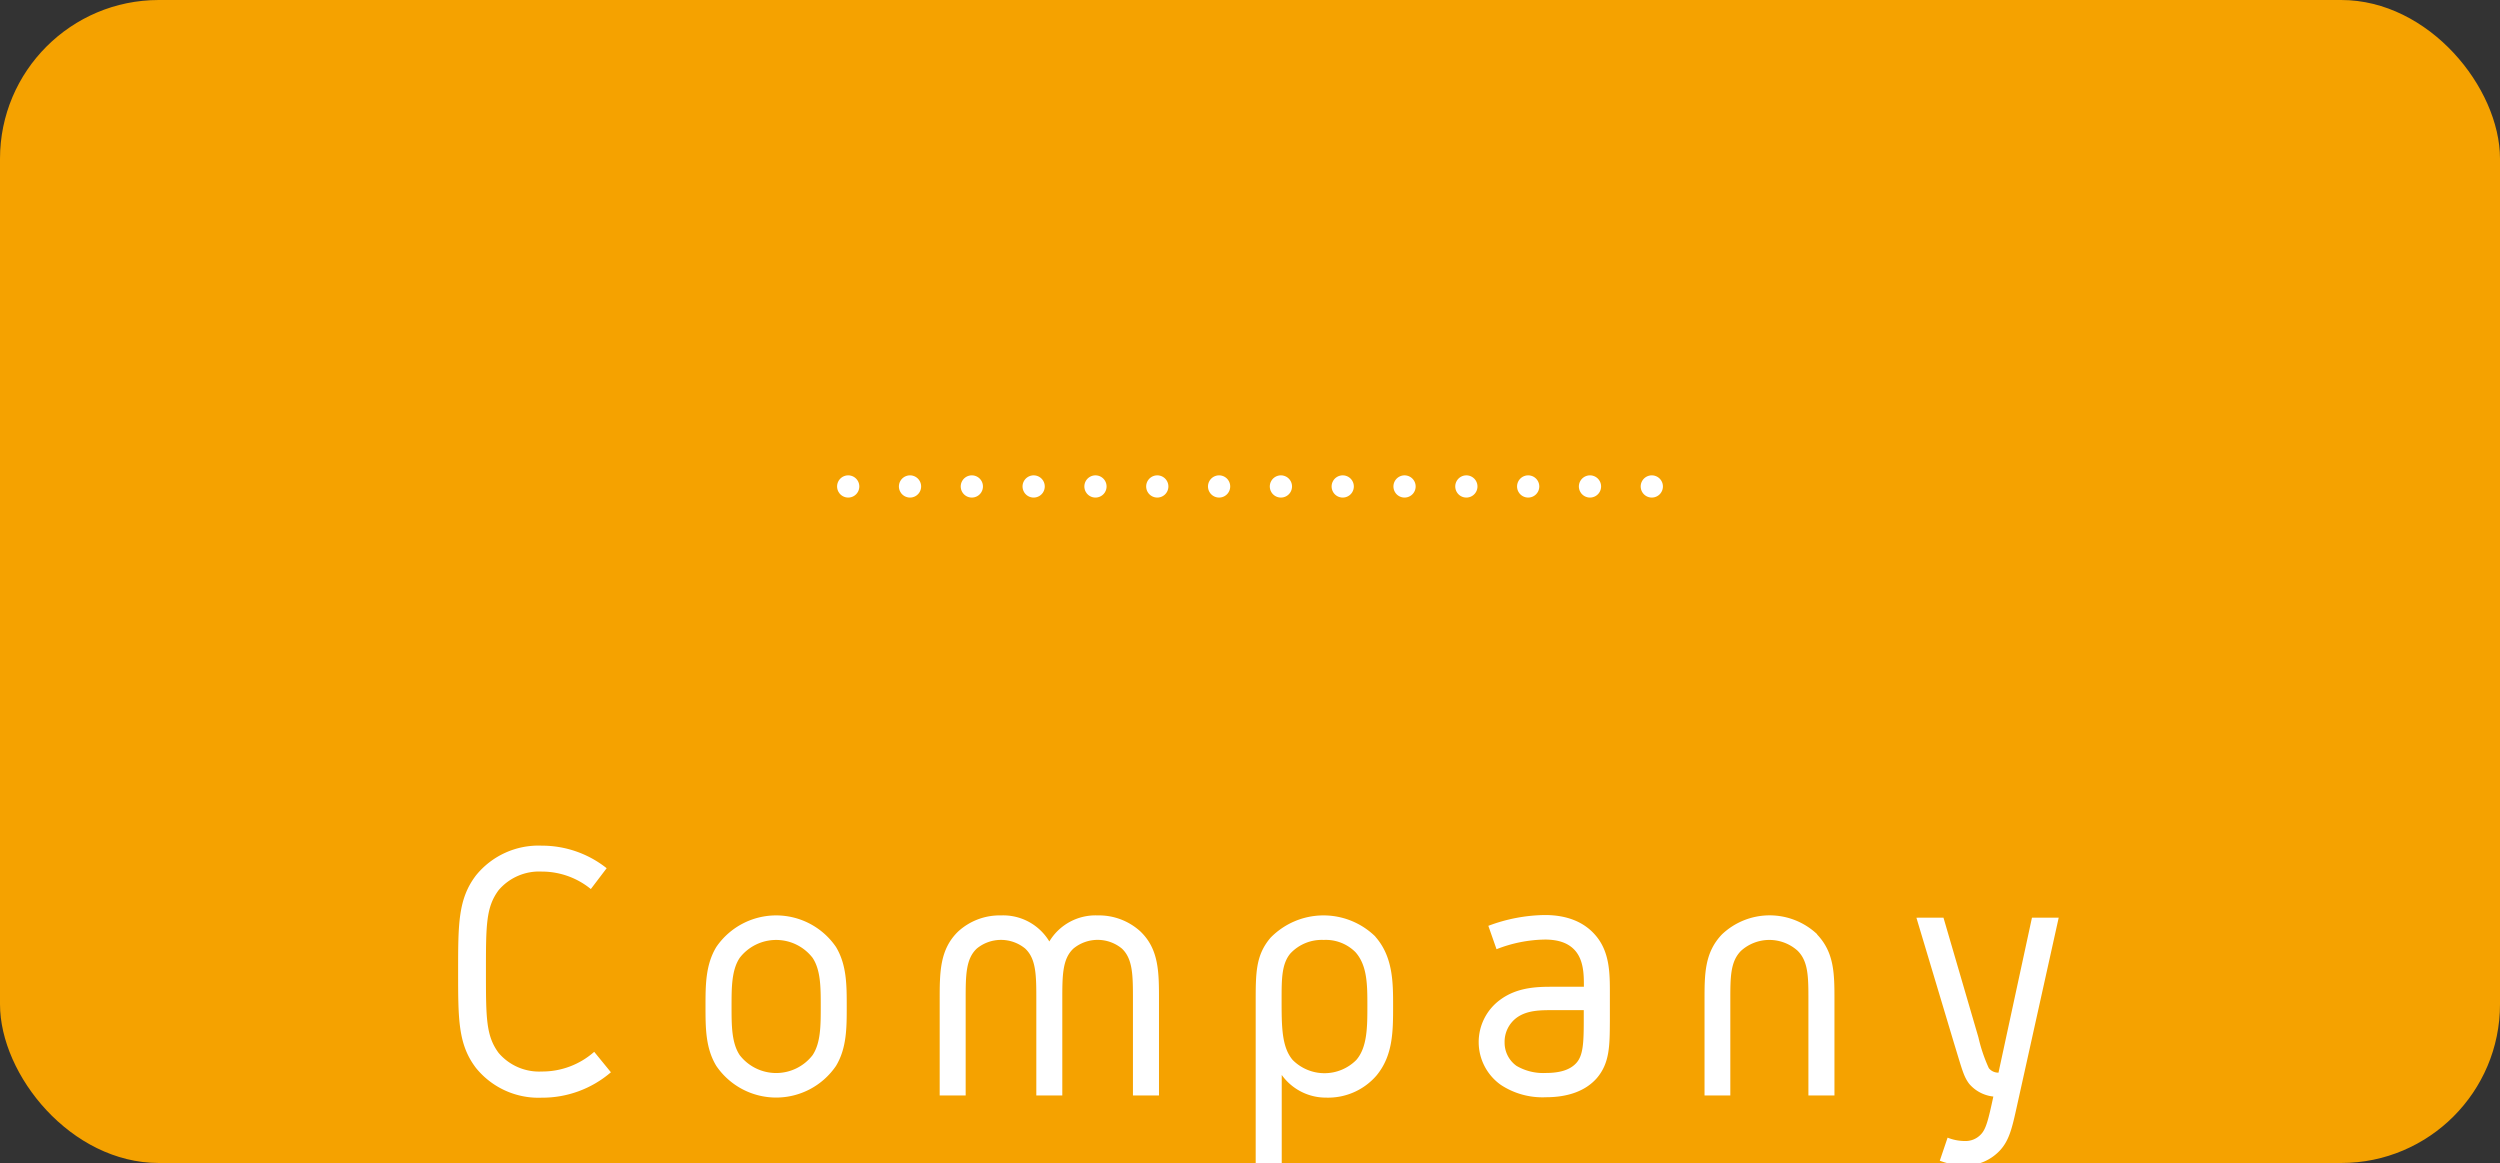
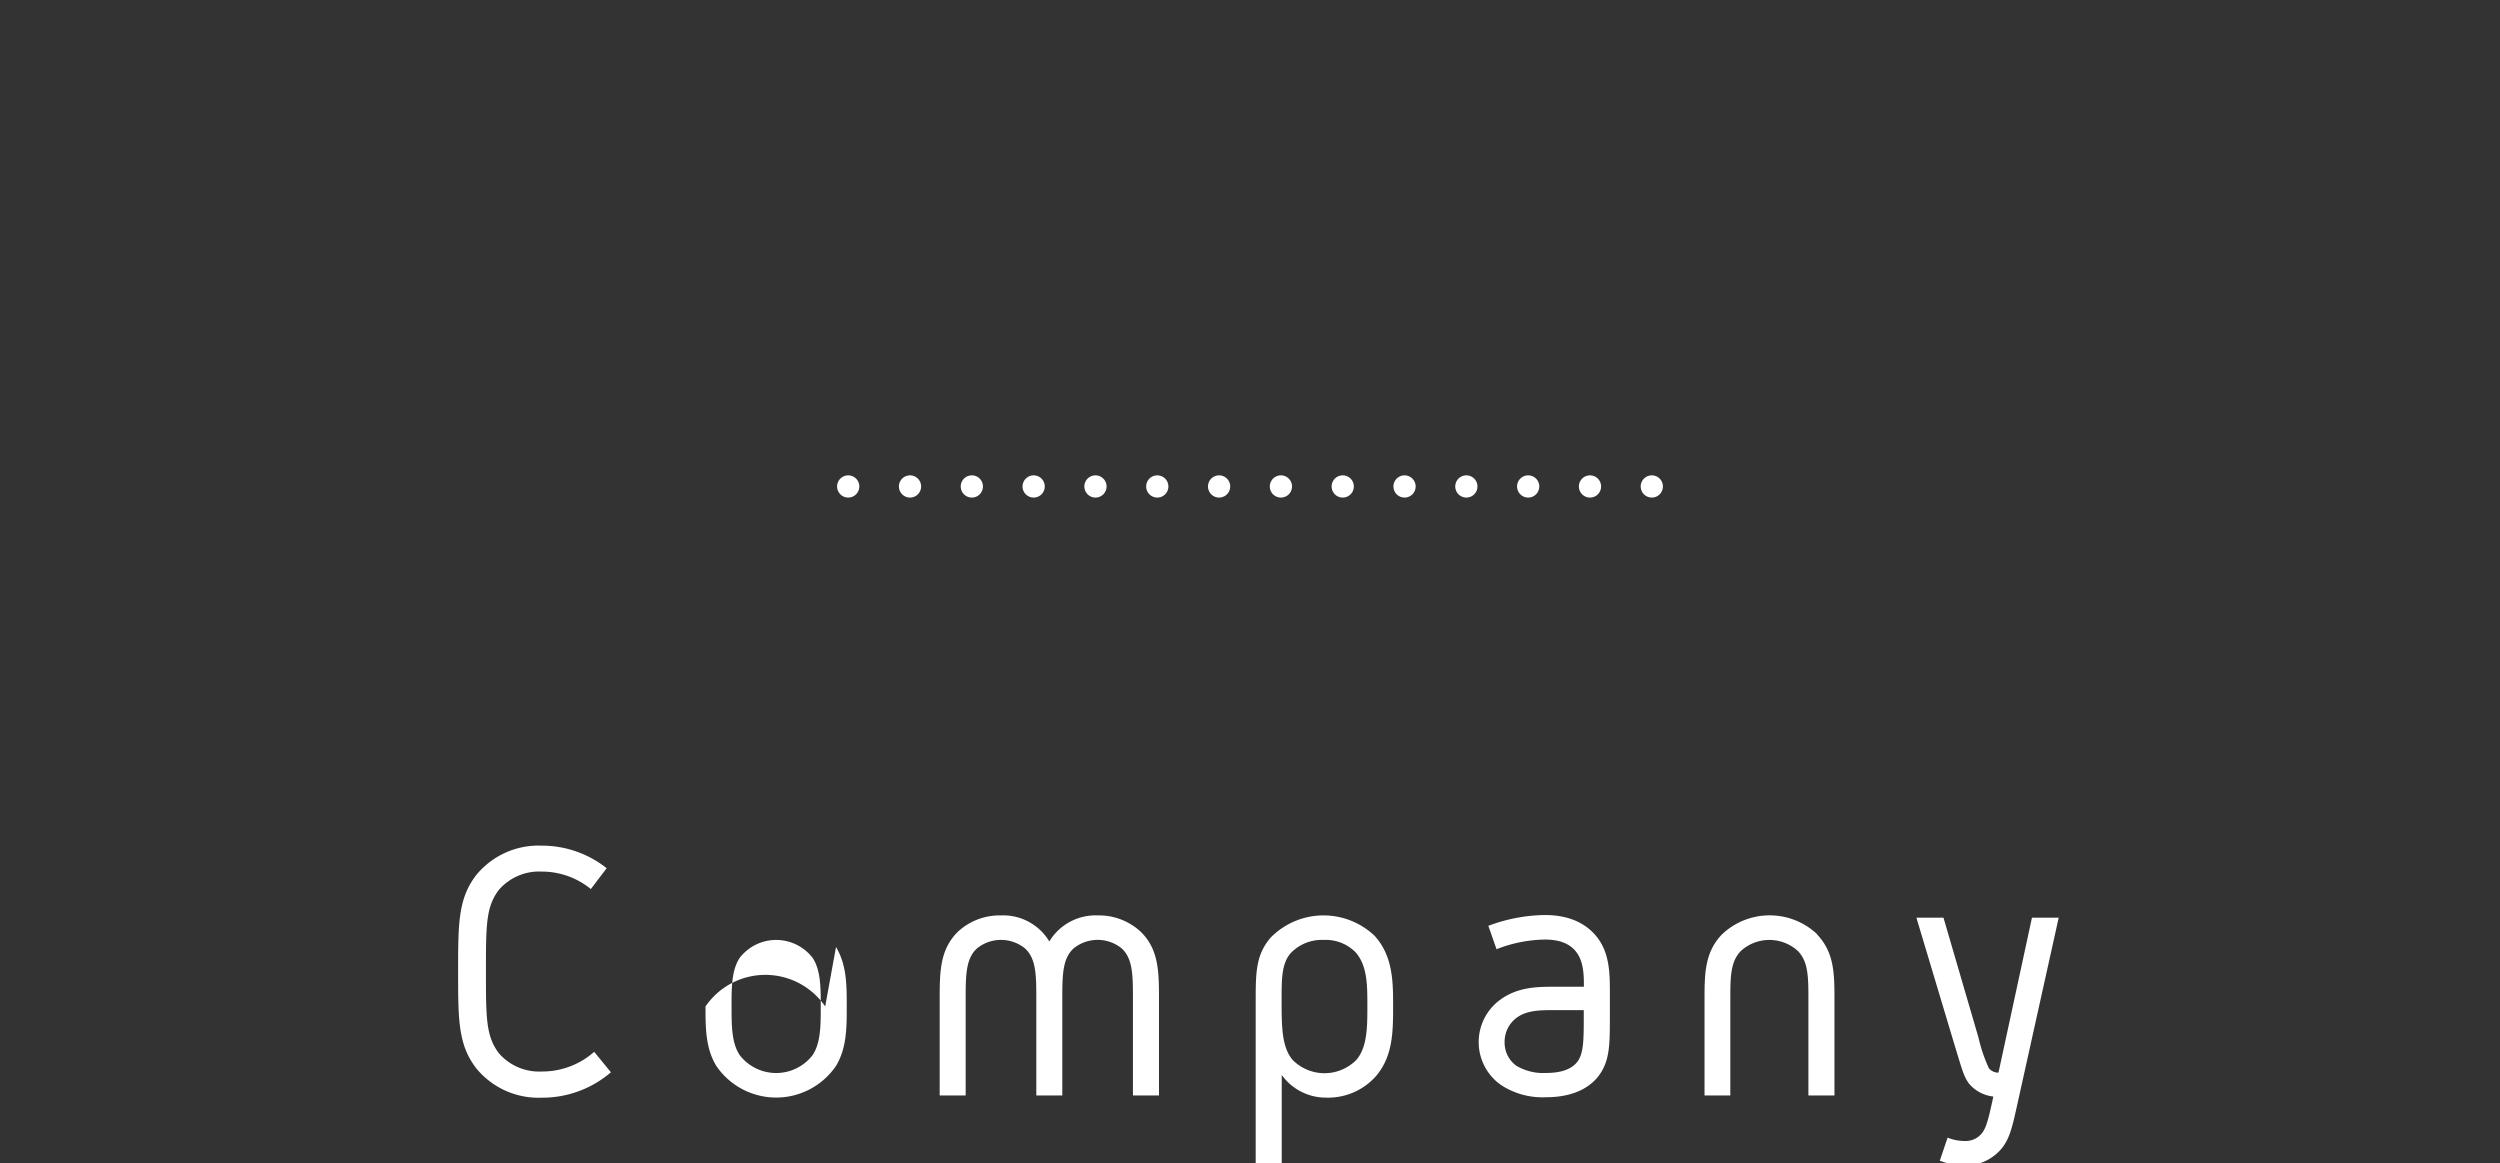
<svg xmlns="http://www.w3.org/2000/svg" width="393.51" height="183.06" viewBox="0 0 393.51 183.06">
  <rect x="0" y="0" width="393.51" height="183.06" fill="#333333" stroke="none" />
  <defs>
    <style>.a{fill:#f5a200;}.b{fill:#fff;}.c,.d{fill:none;stroke:#fff;stroke-linecap:round;stroke-linejoin:round;stroke-width:3.5px;}.d{stroke-dasharray:0 9.73;}</style>
  </defs>
  <title>アートボード 46</title>
-   <rect class="a" width="393.51" height="183.06" rx="25" />
  <path class="b" d="M95.49,136.66,93,139.94a12.2,12.2,0,0,0-7.72-2.75,8.38,8.38,0,0,0-6.79,2.92c-2,2.69-2,5.5-2,12.81s0,10.12,2,12.82a8.38,8.38,0,0,0,6.79,2.92,12.34,12.34,0,0,0,8.25-3.1l2.63,3.22a16.55,16.55,0,0,1-10.88,4,12.66,12.66,0,0,1-10.36-4.68c-2.81-3.69-2.81-7.61-2.81-15.16s0-11.46,2.81-15.15a12.66,12.66,0,0,1,10.36-4.68A16.37,16.37,0,0,1,95.49,136.66Z" />
-   <path class="b" d="M131.59,149.06c1.69,2.81,1.69,6,1.69,9.36s0,6.56-1.69,9.36a11.4,11.4,0,0,1-18.84,0c-1.7-2.8-1.7-6-1.7-9.36s0-6.55,1.7-9.36a11.41,11.41,0,0,1,18.84,0Zm-15.15,1.7c-1.29,1.93-1.29,4.68-1.29,7.66s0,5.74,1.29,7.67a7.25,7.25,0,0,0,11.46,0c1.29-1.93,1.29-4.68,1.29-7.67s0-5.73-1.29-7.66a7.25,7.25,0,0,0-11.46,0Z" />
+   <path class="b" d="M131.59,149.06c1.69,2.81,1.69,6,1.69,9.36s0,6.56-1.69,9.36a11.4,11.4,0,0,1-18.84,0c-1.7-2.8-1.7-6-1.7-9.36a11.41,11.41,0,0,1,18.84,0Zm-15.15,1.7c-1.29,1.93-1.29,4.68-1.29,7.66s0,5.74,1.29,7.67a7.25,7.25,0,0,0,11.46,0c1.29-1.93,1.29-4.68,1.29-7.67s0-5.73-1.29-7.66a7.25,7.25,0,0,0-11.46,0Z" />
  <path class="b" d="M165.17,148.19a8.47,8.47,0,0,1,7.6-4.1,9.66,9.66,0,0,1,6.73,2.52c2.93,2.8,2.93,6.43,2.93,10.82v15h-4.1v-15c0-3.86,0-6.49-1.75-8.13a6,6,0,0,0-7.61,0c-1.76,1.64-1.76,4.27-1.76,8.13v15h-4.09v-15c0-3.86,0-6.49-1.76-8.13a6,6,0,0,0-7.6,0c-1.76,1.64-1.76,4.27-1.76,8.13v15h-4.09v-15c0-4.39,0-8,2.92-10.82a9.66,9.66,0,0,1,6.73-2.52A8.47,8.47,0,0,1,165.17,148.19Z" />
  <path class="b" d="M216.47,147.42c2.81,3.16,2.81,7.26,2.81,10.89,0,4,0,7.84-2.63,11a10.05,10.05,0,0,1-7.9,3.46,8.54,8.54,0,0,1-7-3.57v13.92h-4.1V157.84c0-4.74,0-7.49,2.34-10.24a11.66,11.66,0,0,1,16.5-.18Zm-13.34,2.64c-1.4,1.64-1.4,4.09-1.4,7.19,0,4.33,0,7.55,1.75,9.6a7.06,7.06,0,0,0,10,0c1.75-2,1.75-5.27,1.75-8.54s0-6.32-1.87-8.43a6.59,6.59,0,0,0-5-1.93A6.76,6.76,0,0,0,203.13,150.06Z" />
  <path class="b" d="M251.34,169.71c-1.76,2-4.51,3-8,3a11.91,11.91,0,0,1-7.08-1.93,8.25,8.25,0,0,1-.06-13.46c2.75-2,6-2,8.31-2h4.8c0-1.81,0-4.15-1.41-5.73-1-1.11-2.51-1.7-4.73-1.7a21.63,21.63,0,0,0-7.61,1.52l-1.29-3.68a26,26,0,0,1,8.9-1.7c3.51,0,6.14,1.11,7.89,3.1,2.34,2.63,2.34,6.08,2.34,9.19v4.33C253.38,164.62,253.38,167.32,251.34,169.71ZM249.29,159h-4.8c-2,0-4.09,0-5.73,1.17a4.72,4.72,0,0,0-1.93,3.92,4.49,4.49,0,0,0,1.87,3.68,8.32,8.32,0,0,0,4.62,1.12c2.17,0,3.86-.47,4.86-1.64s1.11-3.1,1.11-6.55Z" />
  <path class="b" d="M286,147.07c2.75,2.87,2.75,6.26,2.75,10.36v15h-4.1v-15c0-3.63,0-6.09-1.7-7.78a6.66,6.66,0,0,0-8.89,0c-1.7,1.69-1.7,4.15-1.7,7.78v15H268.3v-15c0-4.1,0-7.49,2.75-10.36a10.9,10.9,0,0,1,15,0Z" />
  <path class="b" d="M305.91,144.44l5.5,18.84a24.69,24.69,0,0,0,1.64,4.85,1.89,1.89,0,0,0,1.52.71l5.27-24.4h4.21l-6.73,30.36c-.64,2.87-1.11,4.68-2.4,6.15a7.49,7.49,0,0,1-5.67,2.51,11.6,11.6,0,0,1-3.92-.76l1.23-3.63a7.35,7.35,0,0,0,2.69.53,3.3,3.3,0,0,0,2.51-1c.82-.82,1.18-2.17,2-6a5.81,5.81,0,0,1-3.8-2c-.88-1.17-1.11-2.22-2.4-6.43l-5.91-19.72Z" />
  <line class="c" x1="133.51" y1="76.57" x2="133.51" y2="76.57" />
  <line class="d" x1="143.24" y1="76.57" x2="255.13" y2="76.57" />
  <line class="c" x1="260" y1="76.57" x2="260" y2="76.57" />
</svg>